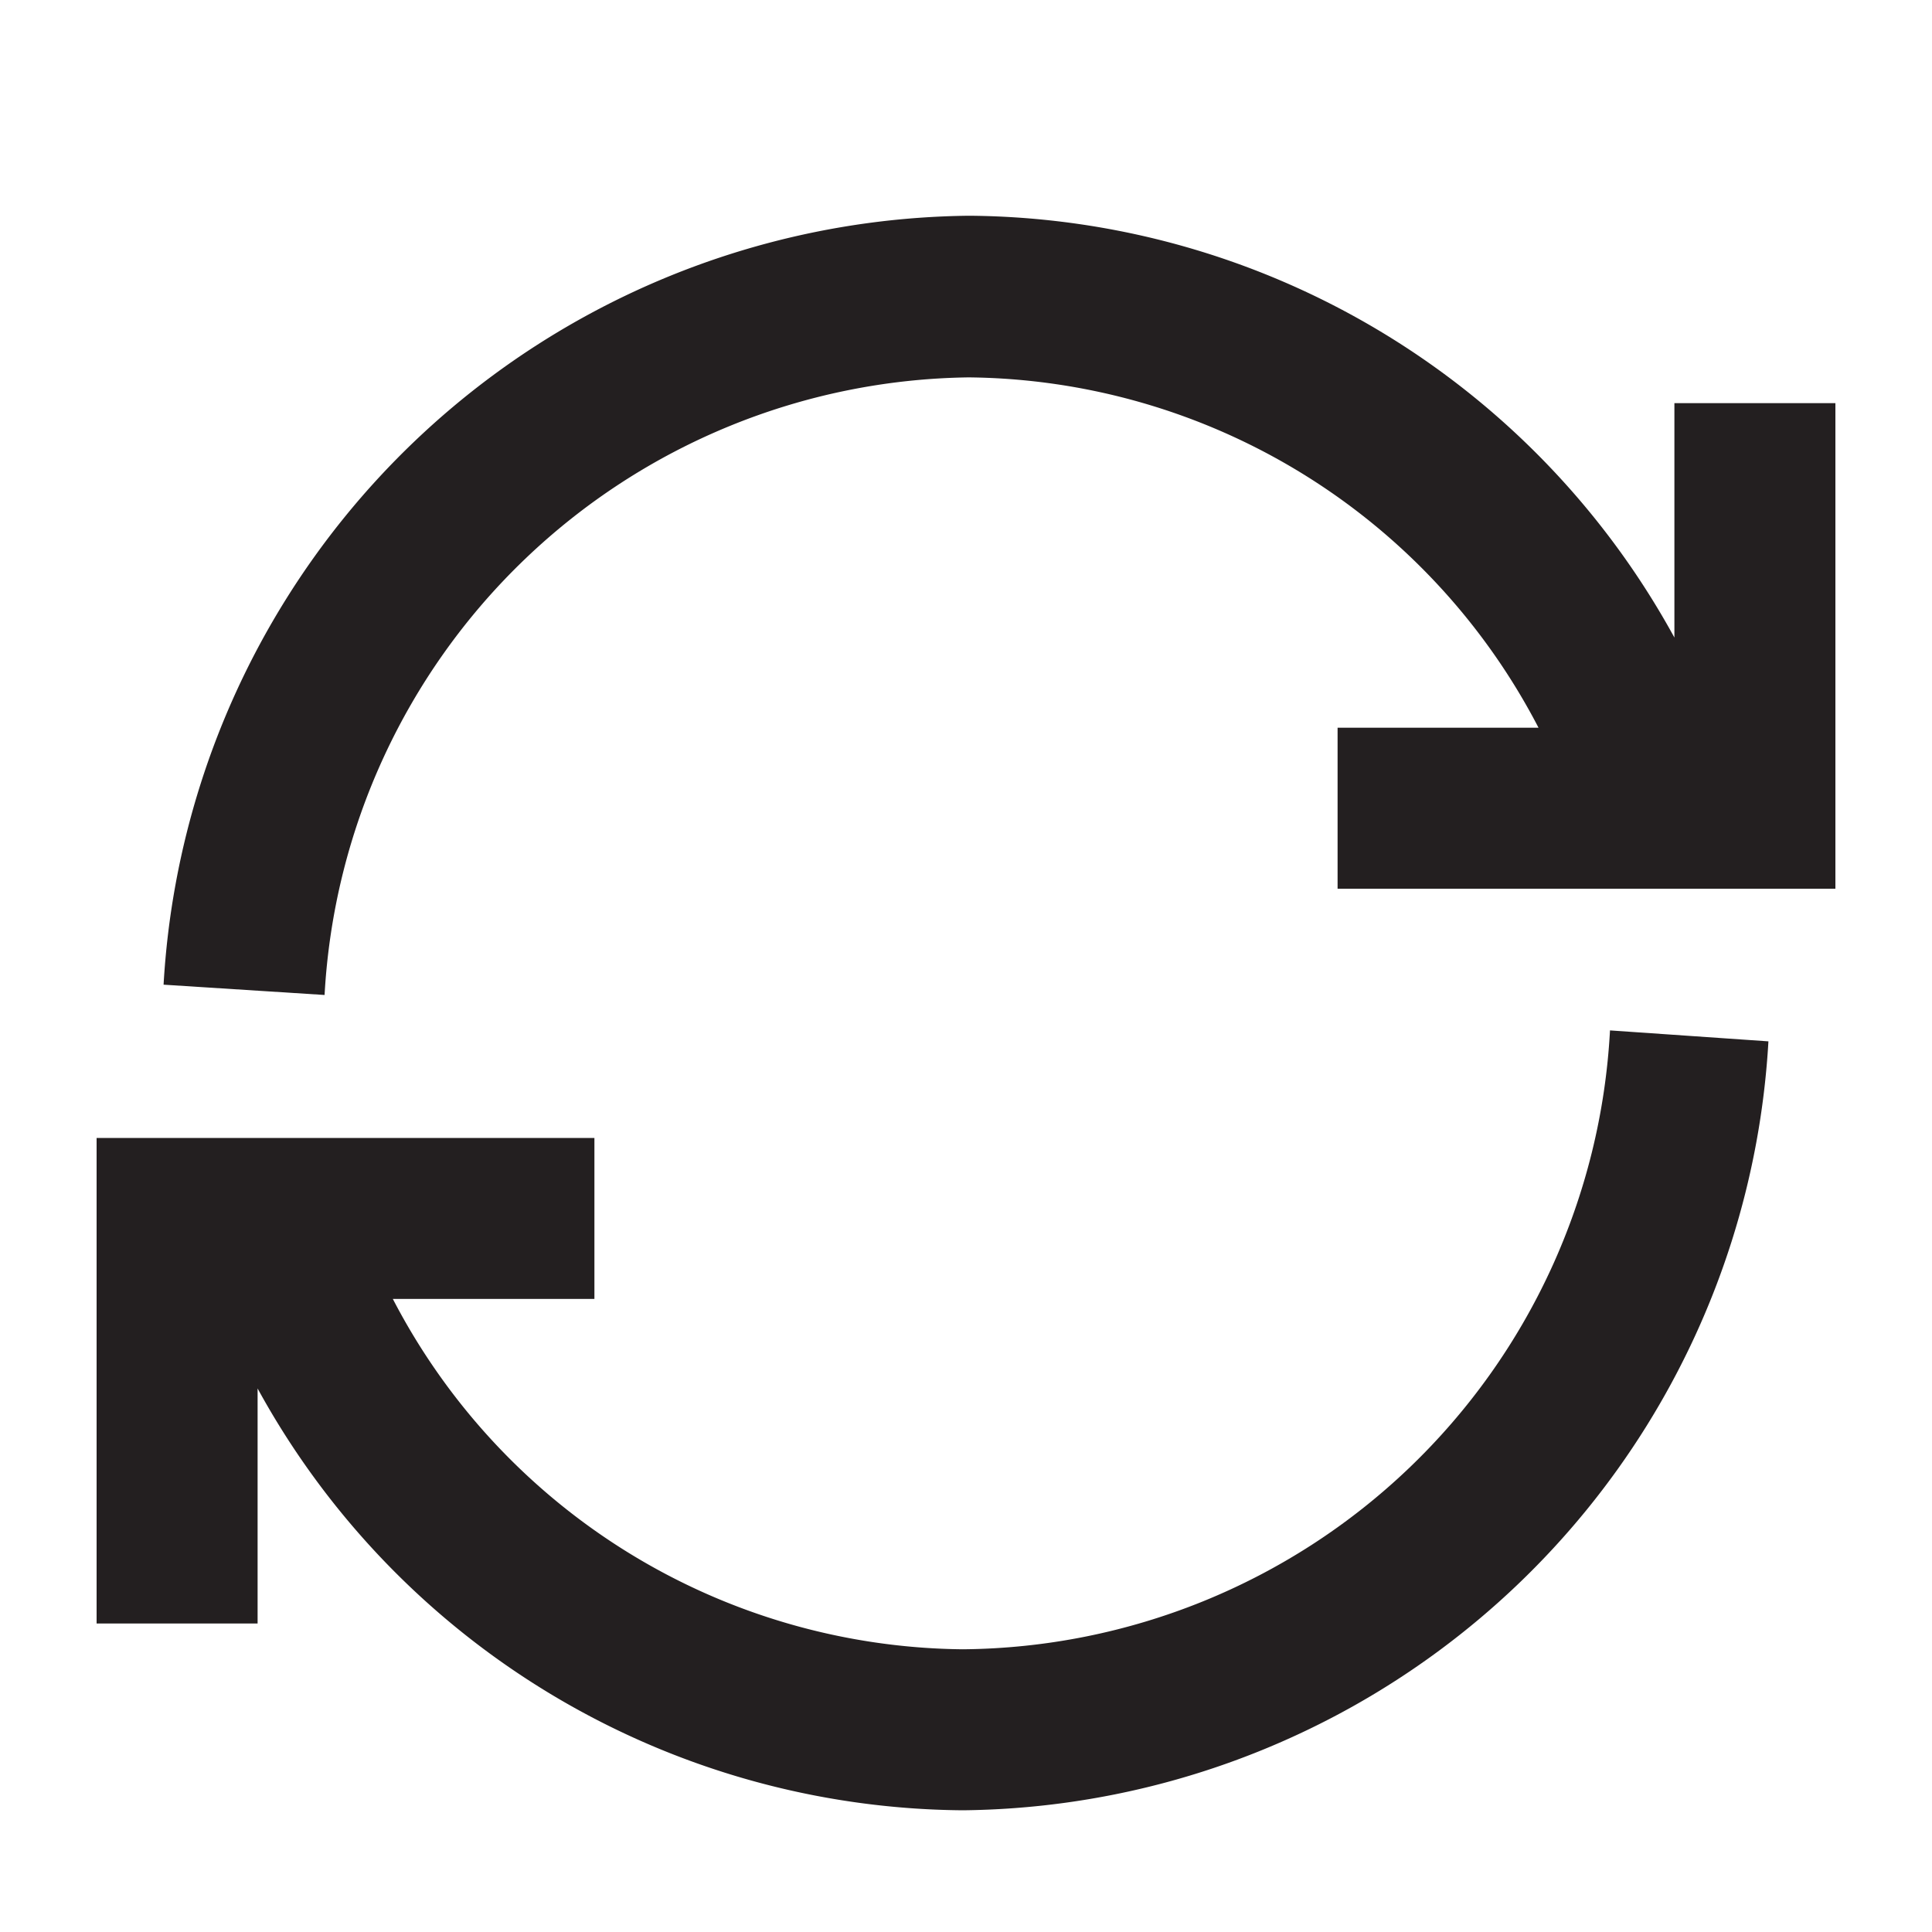
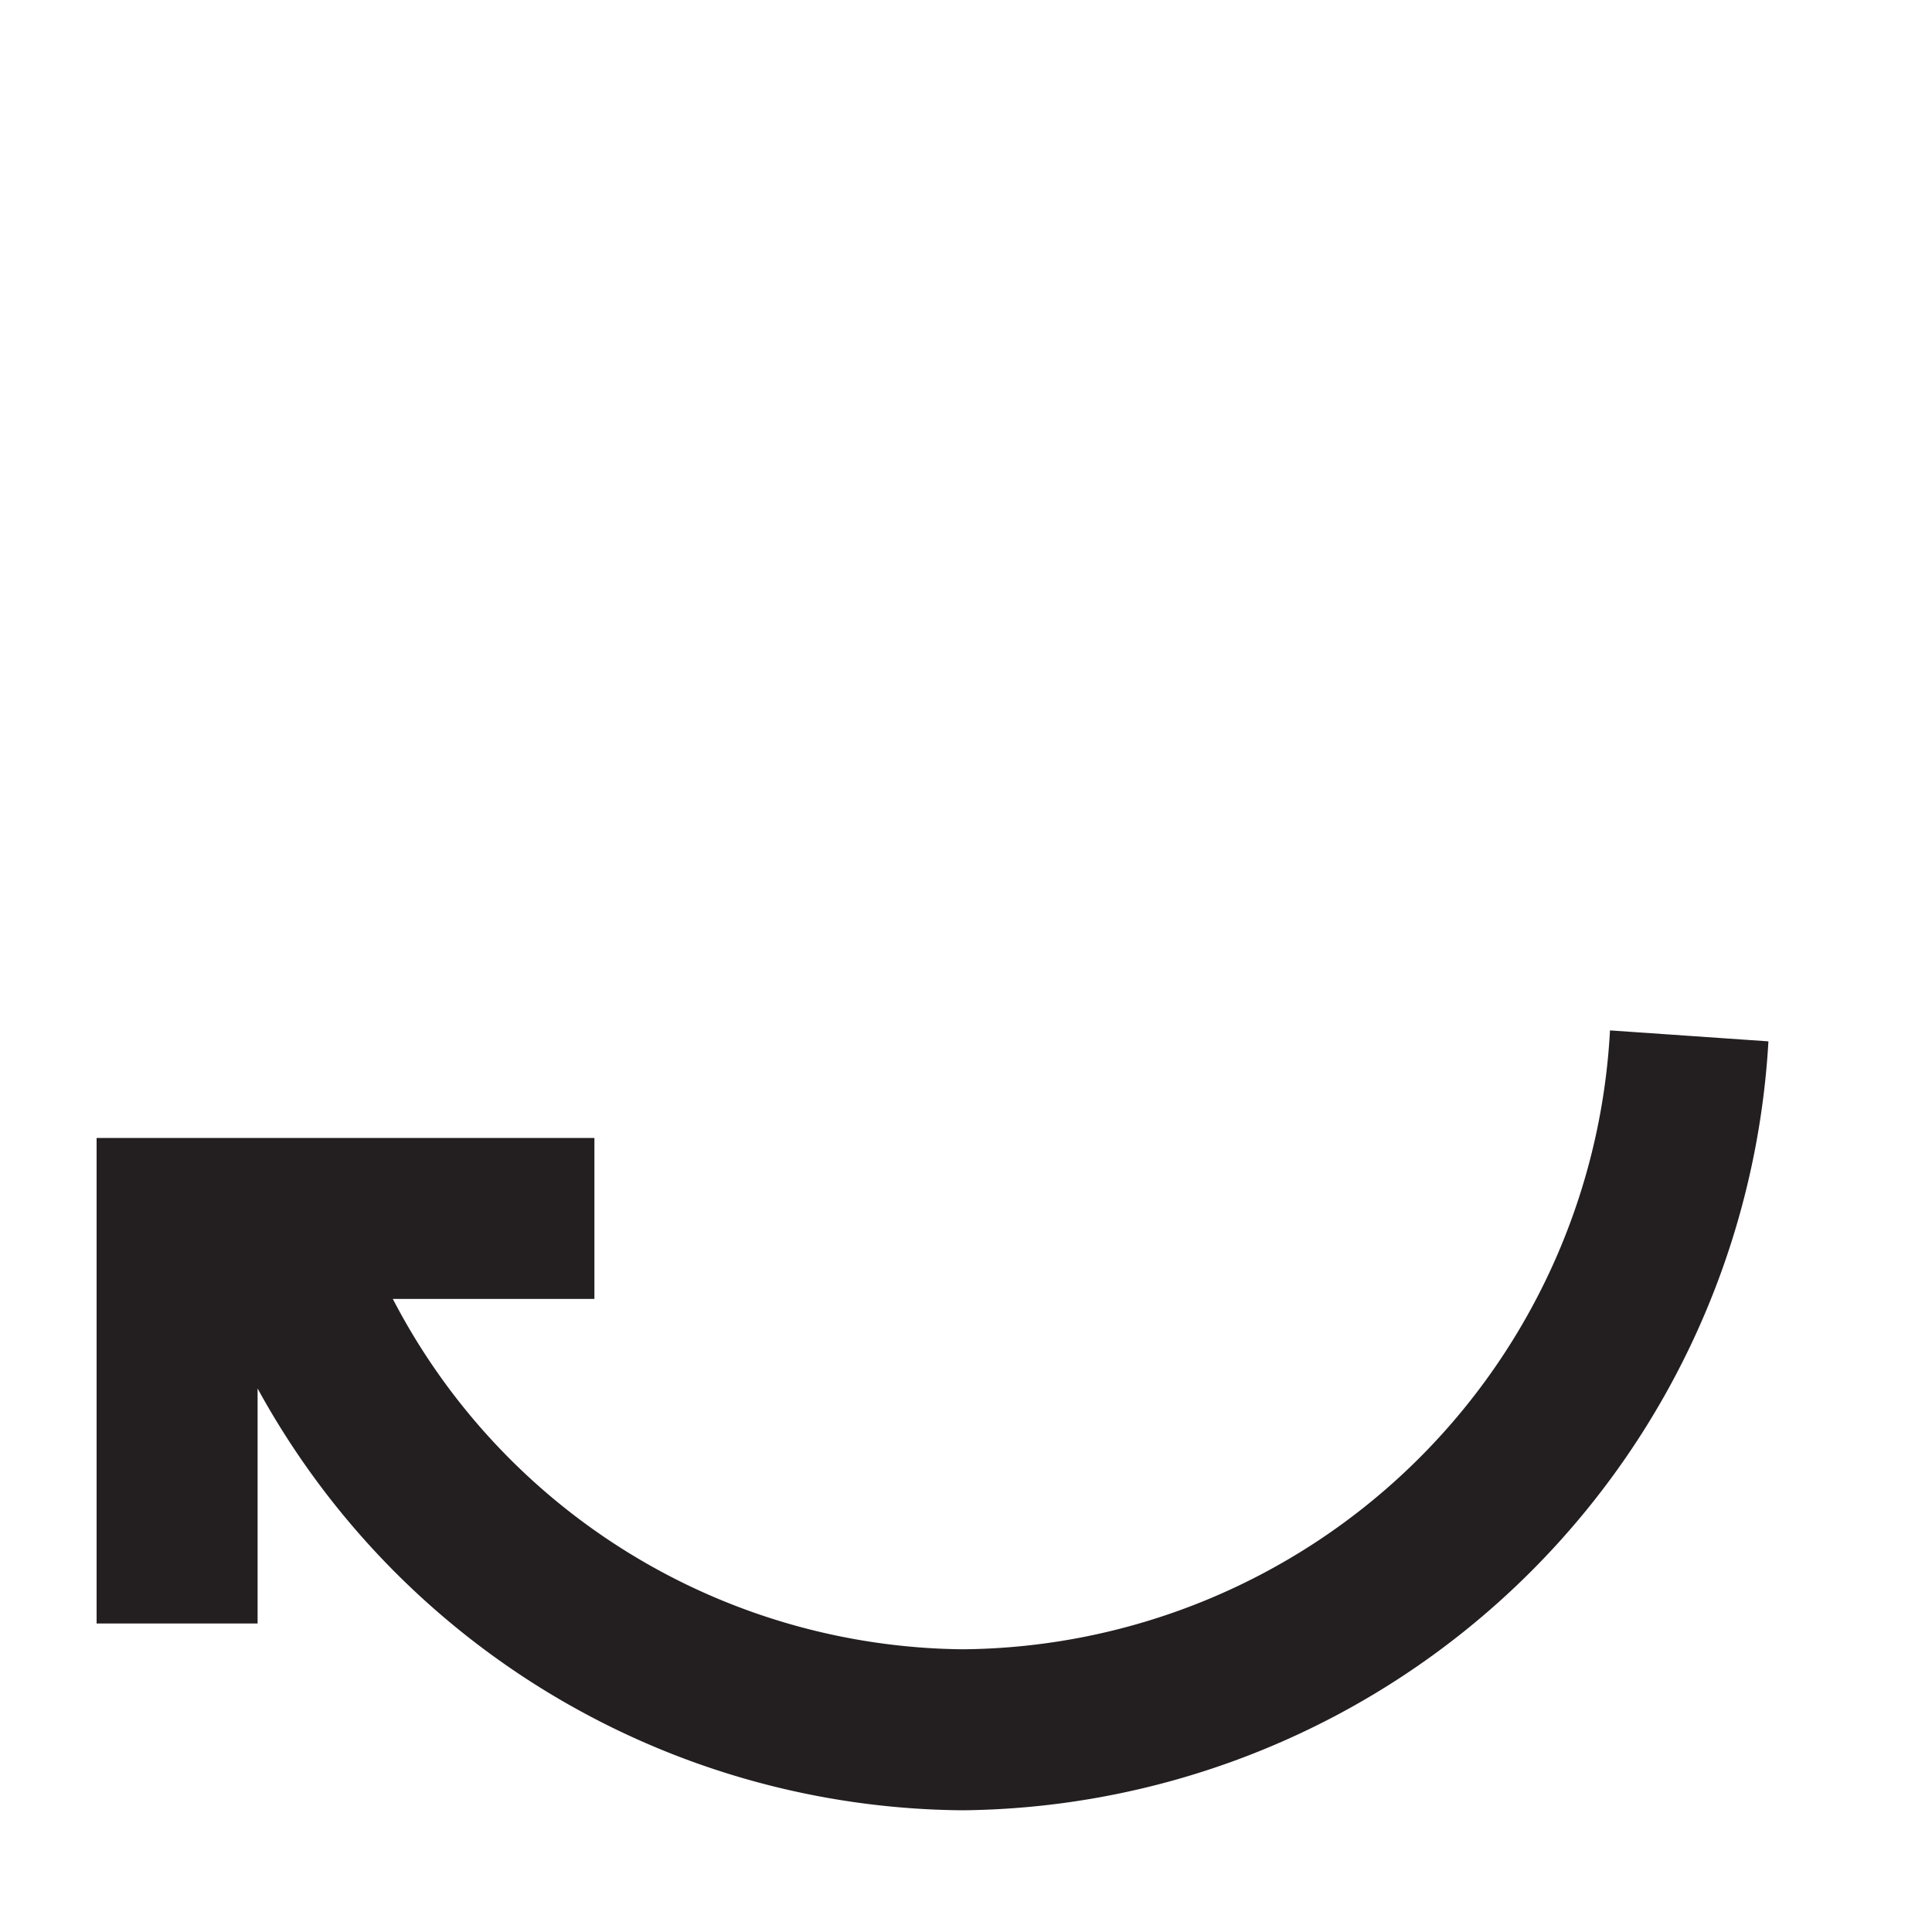
<svg xmlns="http://www.w3.org/2000/svg" id="Layer_1" data-name="Layer 1" viewBox="0 0 30 30">
  <defs>
    <style>.cls-1{fill:#231f20;}</style>
  </defs>
  <title>30px_black</title>
  <path class="cls-1" d="M14.95,25.61a10.08,10.08,0,0,1-8.85-5.44H9.23v-2.5H1.5v7.54H4V21.56a12.59,12.59,0,0,0,10.95,6.55A12.66,12.66,0,0,0,27.46,16.17L25,16A10.15,10.15,0,0,1,14.95,25.61Z" />
-   <path class="cls-1" d="M26,6.26V9.9A12.59,12.59,0,0,0,15.05,3.35,12.66,12.66,0,0,0,2.54,15.29l2.5.16a10.15,10.15,0,0,1,10-9.59,10.08,10.08,0,0,1,8.85,5.44H20.77v2.5H28.5V6.26Z" />
</svg>